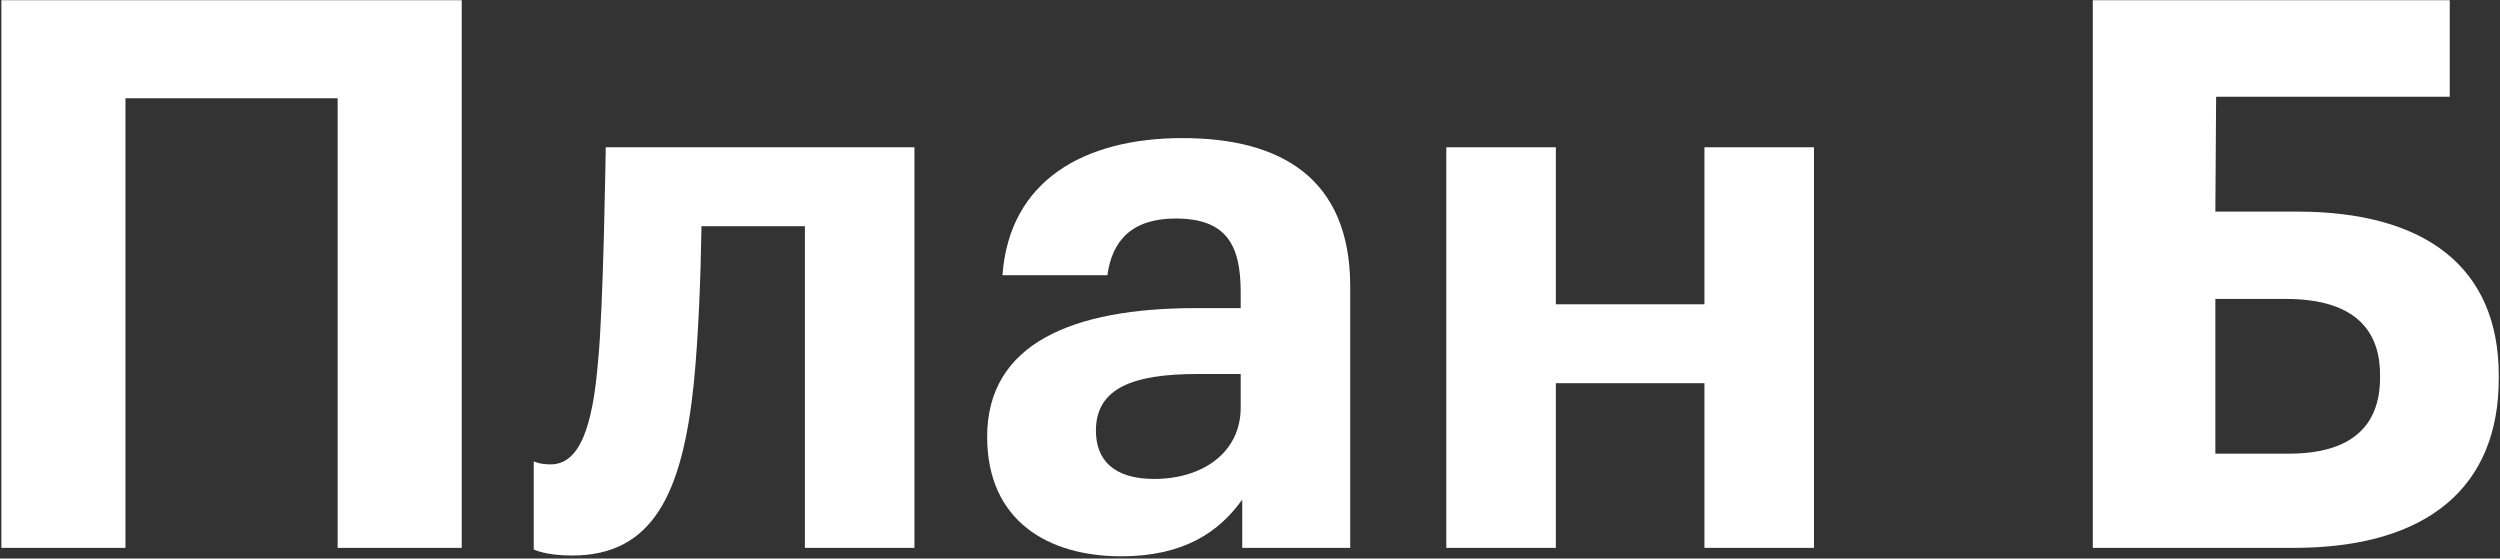
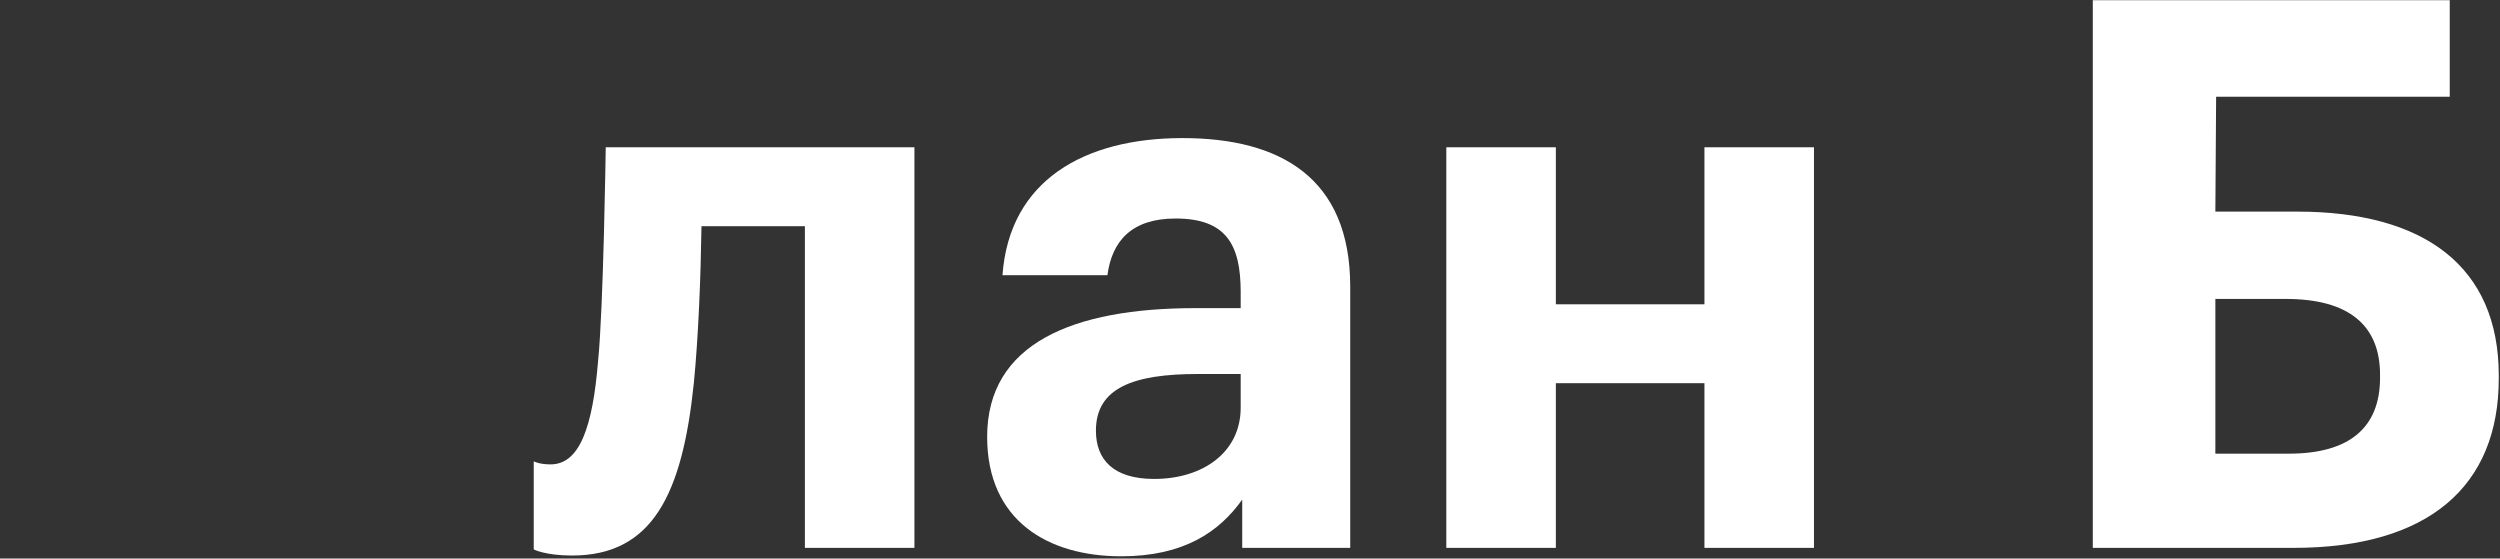
<svg xmlns="http://www.w3.org/2000/svg" width="940" height="210" viewBox="0 0 940 210" fill="none">
  <rect x="0" y="0" width="940" height="210" fill="#333333" stroke="none" />
  <path d="M939.535 142.352C939.535 182.672 913.327 206 862.351 206H786.895V0.08H921.103V36.368H833.263L832.975 79.568H863.791C911.311 79.568 939.535 100.016 939.535 141.2V142.352ZM832.975 170.576H860.623C883.375 170.576 894.895 160.784 894.895 142.064V140.912C894.895 122.48 883.375 112.4 859.471 112.4H832.975V170.576Z" fill="white" />
  <path d="M640.87 206V144.08H584.998V206H543.814V55.376H584.998V114.416H640.87V55.376H682.054V206H640.87Z" fill="white" />
  <path d="M433.955 180.08C452.387 180.08 466.499 170 466.499 153.296V140.624H450.371C426.179 140.624 412.067 145.808 412.067 161.936C412.067 172.88 418.691 180.08 433.955 180.08ZM421.571 209.168C394.211 209.168 371.171 195.92 371.171 164.24C371.171 129.104 403.427 115.856 449.507 115.856H466.499V109.808C466.499 91.952 461.027 82.16 442.019 82.16C425.603 82.16 418.115 90.512 416.387 103.472H376.931C379.523 67.76 407.747 51.92 444.611 51.92C481.475 51.92 507.683 66.896 507.683 107.792V206H467.075V187.856C458.435 199.952 445.187 209.168 421.571 209.168Z" fill="white" />
  <path d="M260.879 144.08C256.559 185.84 245.327 208.88 215.087 208.88C205.007 208.88 200.687 206.576 200.687 206.576V173.456C200.687 173.456 202.703 174.608 207.023 174.608C217.967 174.608 222.863 160.496 224.879 135.728C226.895 116.144 227.759 55.376 227.759 55.376H343.823V206H302.639V85.04H263.759C263.471 104.336 262.607 126.512 260.879 144.08Z" fill="white" />
-   <path d="M126.952 206V36.944H47.176V206H0.52V0.08H173.608V206H126.952Z" fill="white" />
</svg>